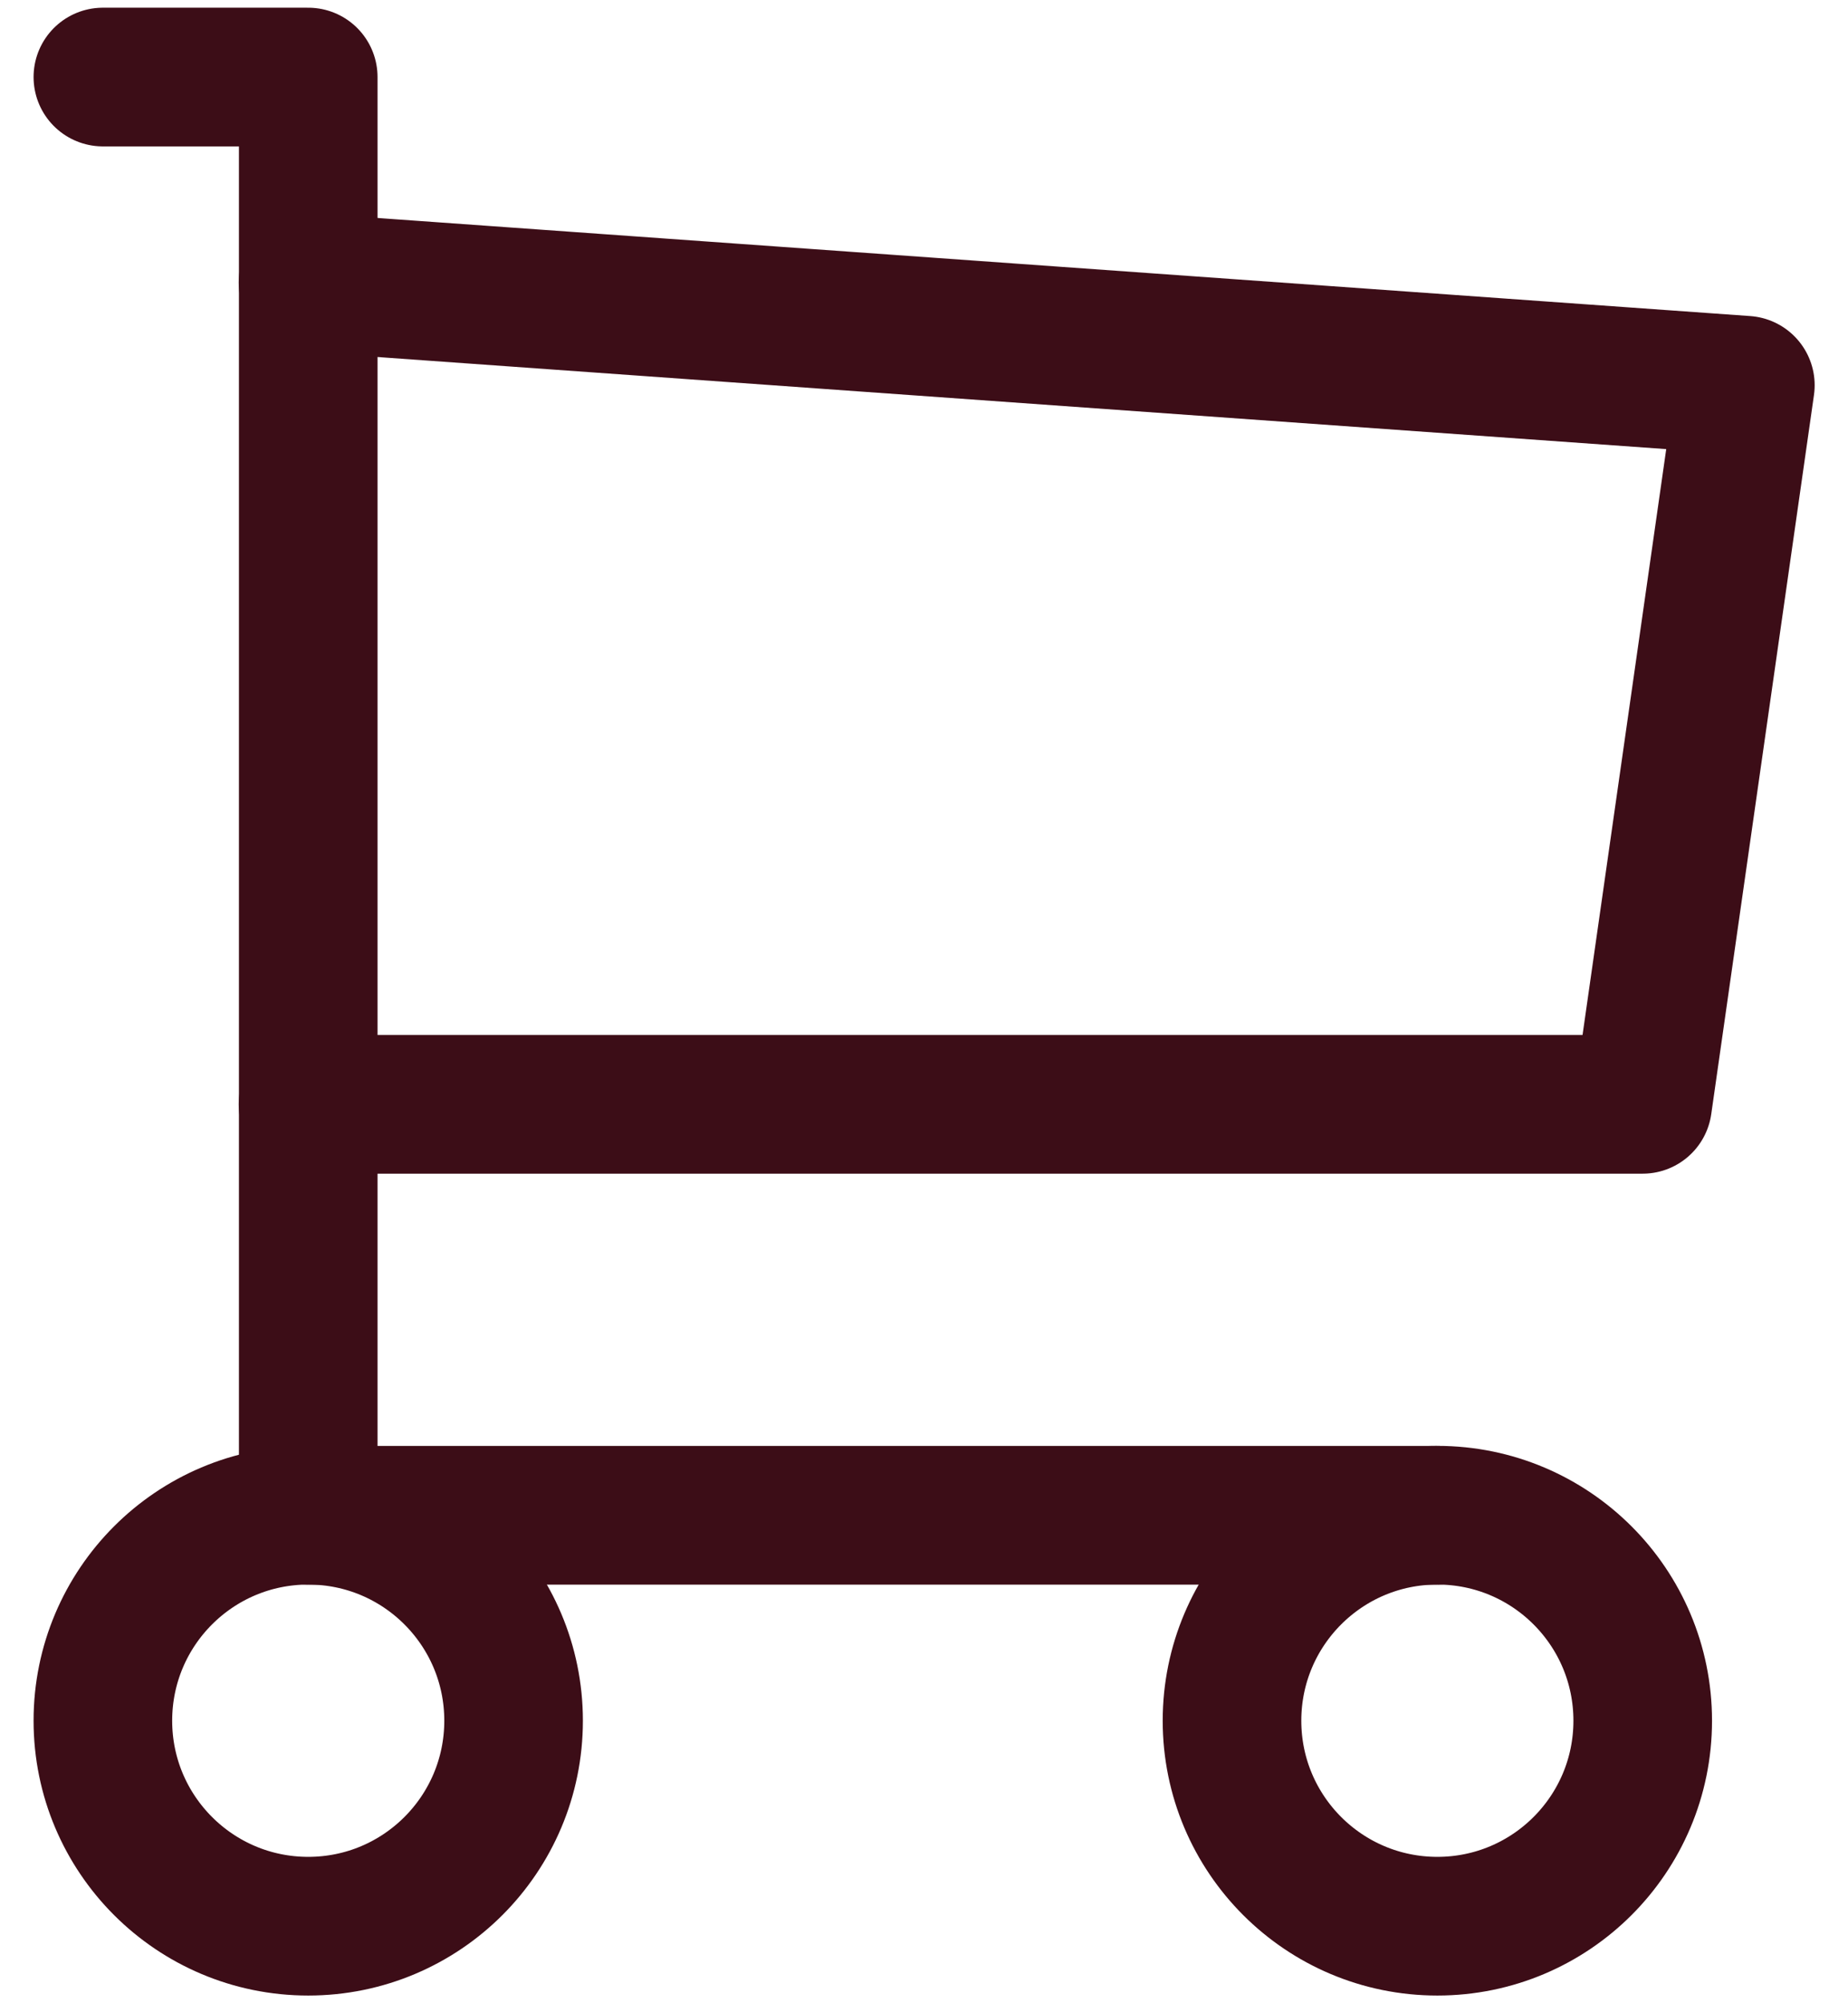
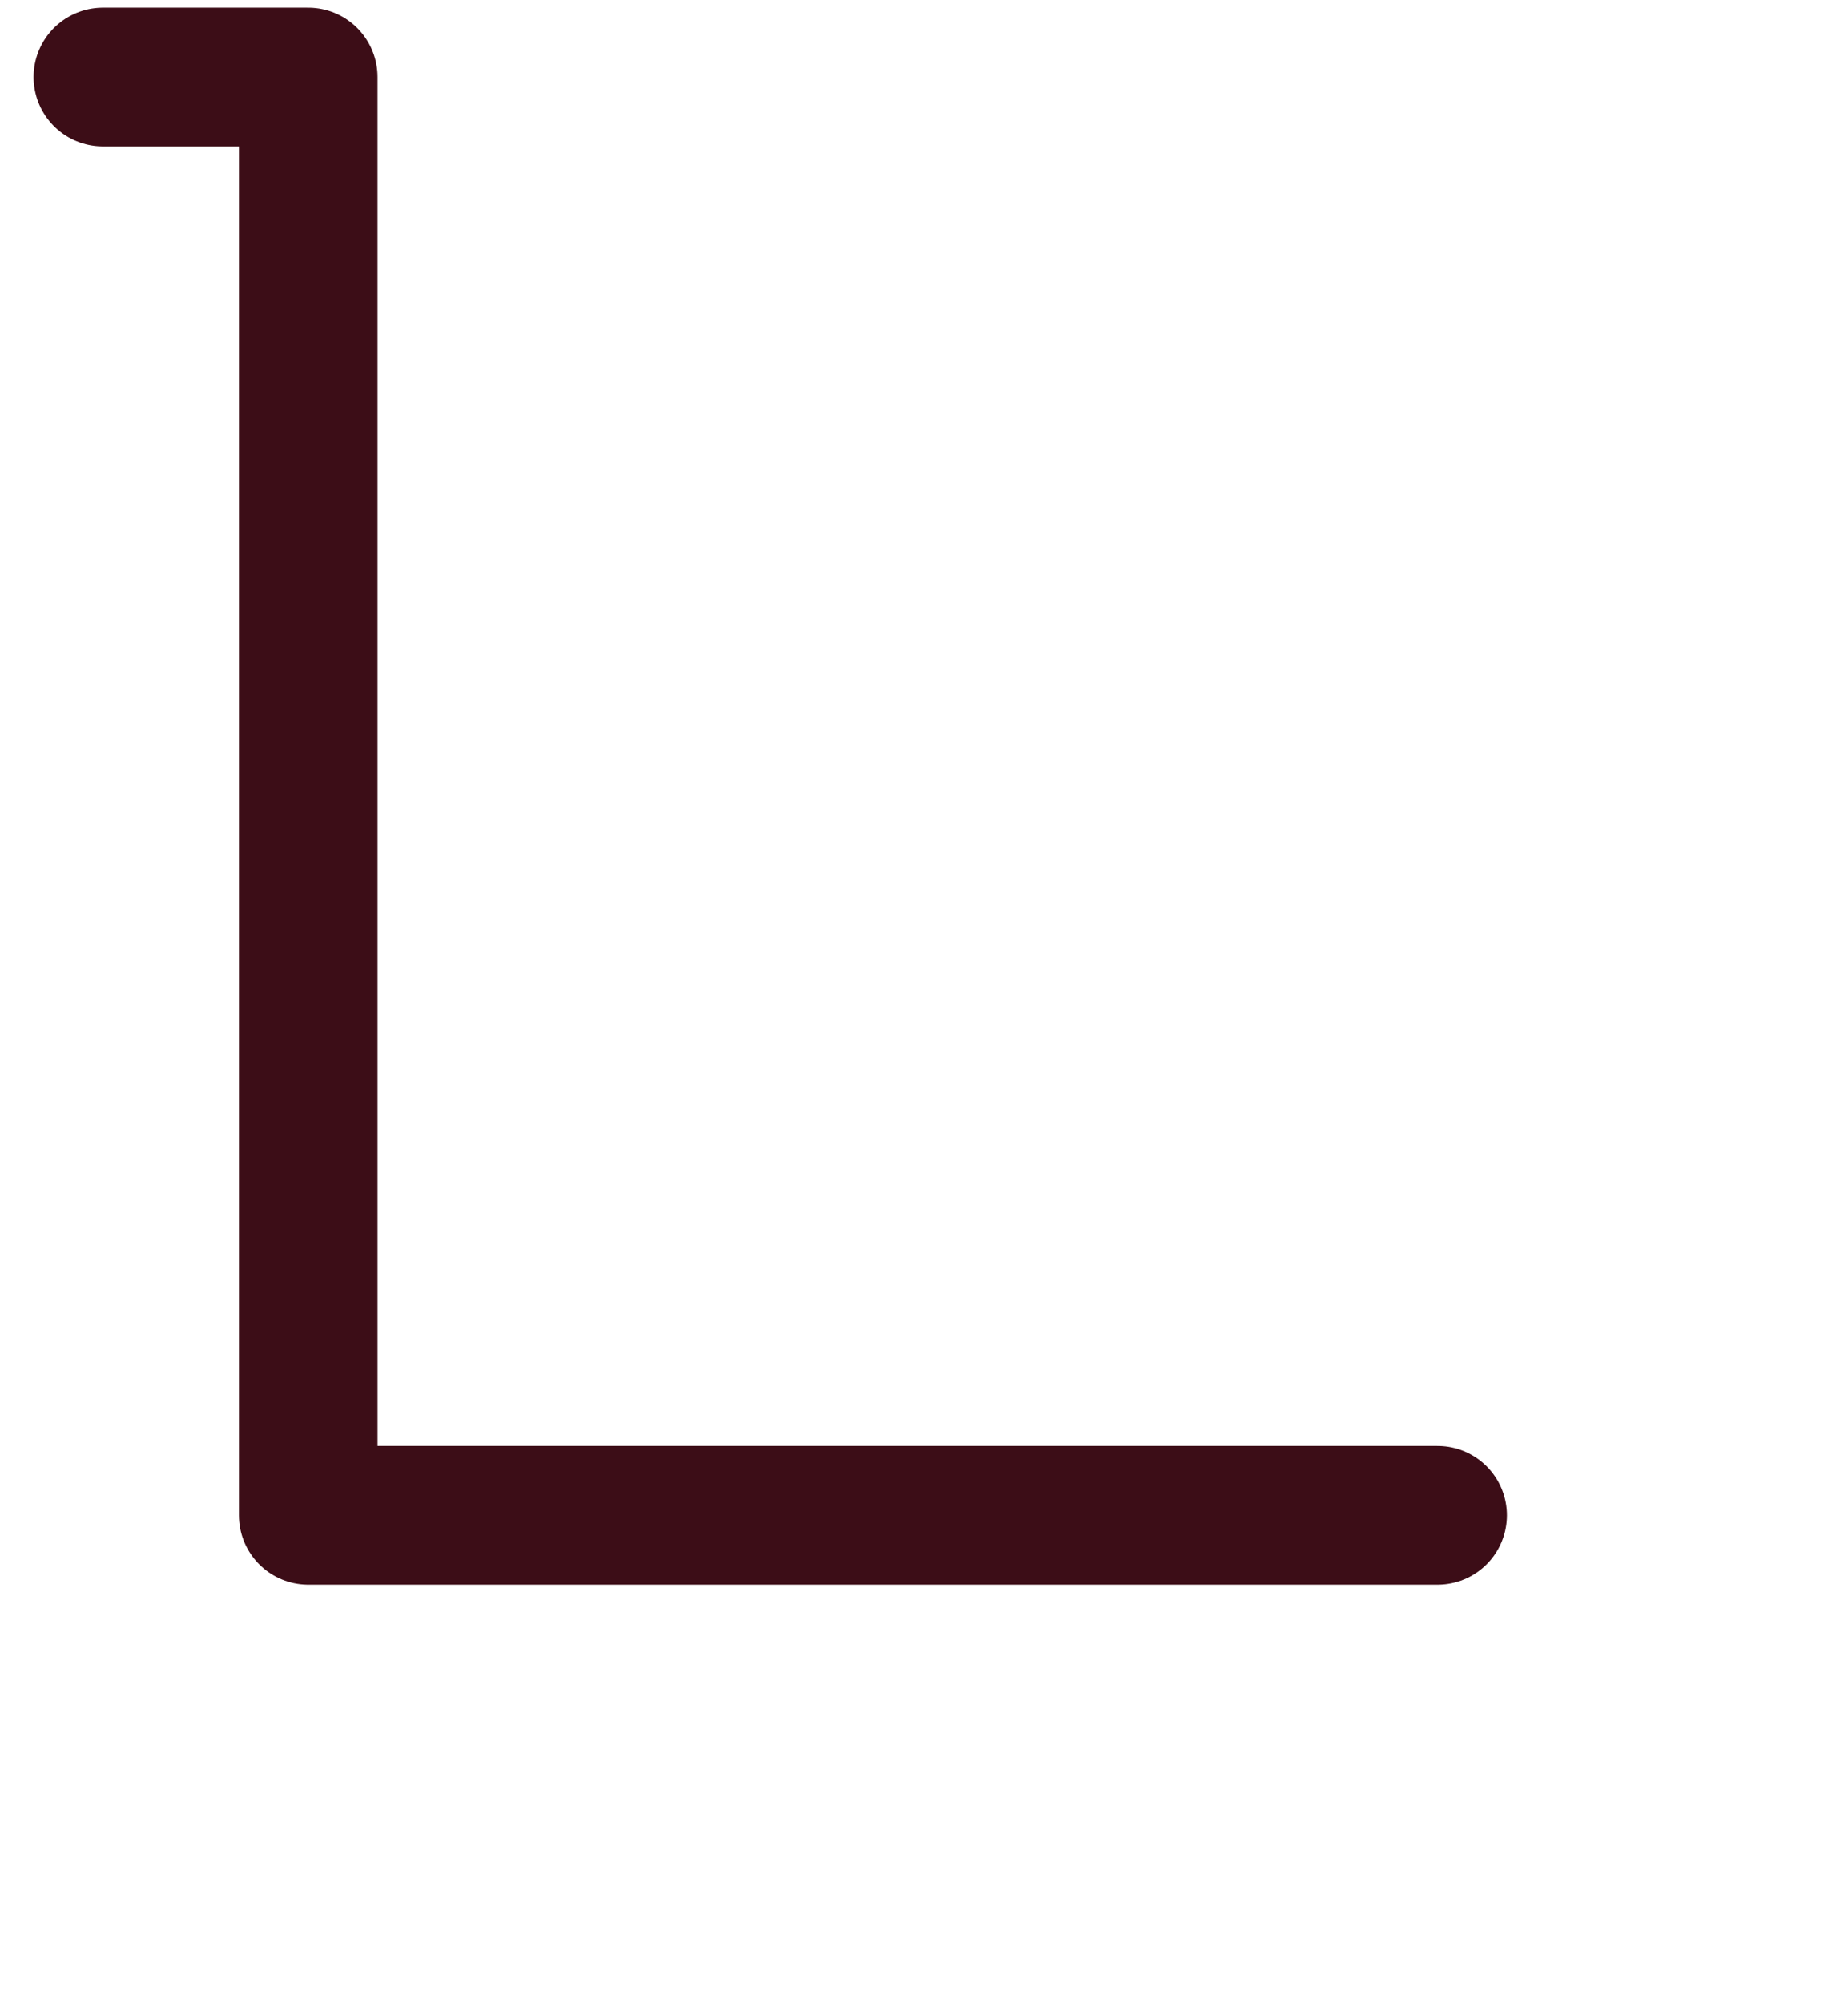
<svg xmlns="http://www.w3.org/2000/svg" width="24" height="26" viewBox="0 0 24 26" fill="none">
-   <path d="M4.003 25C5.476 25 6.67 23.806 6.67 22.333C6.67 20.86 5.476 19.666 4.003 19.666C2.53 19.666 1.336 20.86 1.336 22.333C1.336 23.806 2.53 25 4.003 25Z" stroke="#3C0D17" stroke-width="1.8" stroke-linecap="round" stroke-linejoin="round" />
-   <path d="M18.667 25C20.14 25 21.334 23.806 21.334 22.333C21.334 20.86 20.14 19.666 18.667 19.666C17.194 19.666 16 20.86 16 22.333C16 23.806 17.194 25 18.667 25Z" stroke="#3C0D17" stroke-width="1.8" stroke-linecap="round" stroke-linejoin="round" />
  <path d="M18.67 19.667H4.003V1H1.336" stroke="#3C0D17" stroke-width="1.8" stroke-linecap="round" stroke-linejoin="round" />
-   <path d="M4 3.667L22.667 5L21.333 14.333H4" stroke="#3C0D17" stroke-width="1.8" stroke-linecap="round" stroke-linejoin="round" />
</svg>